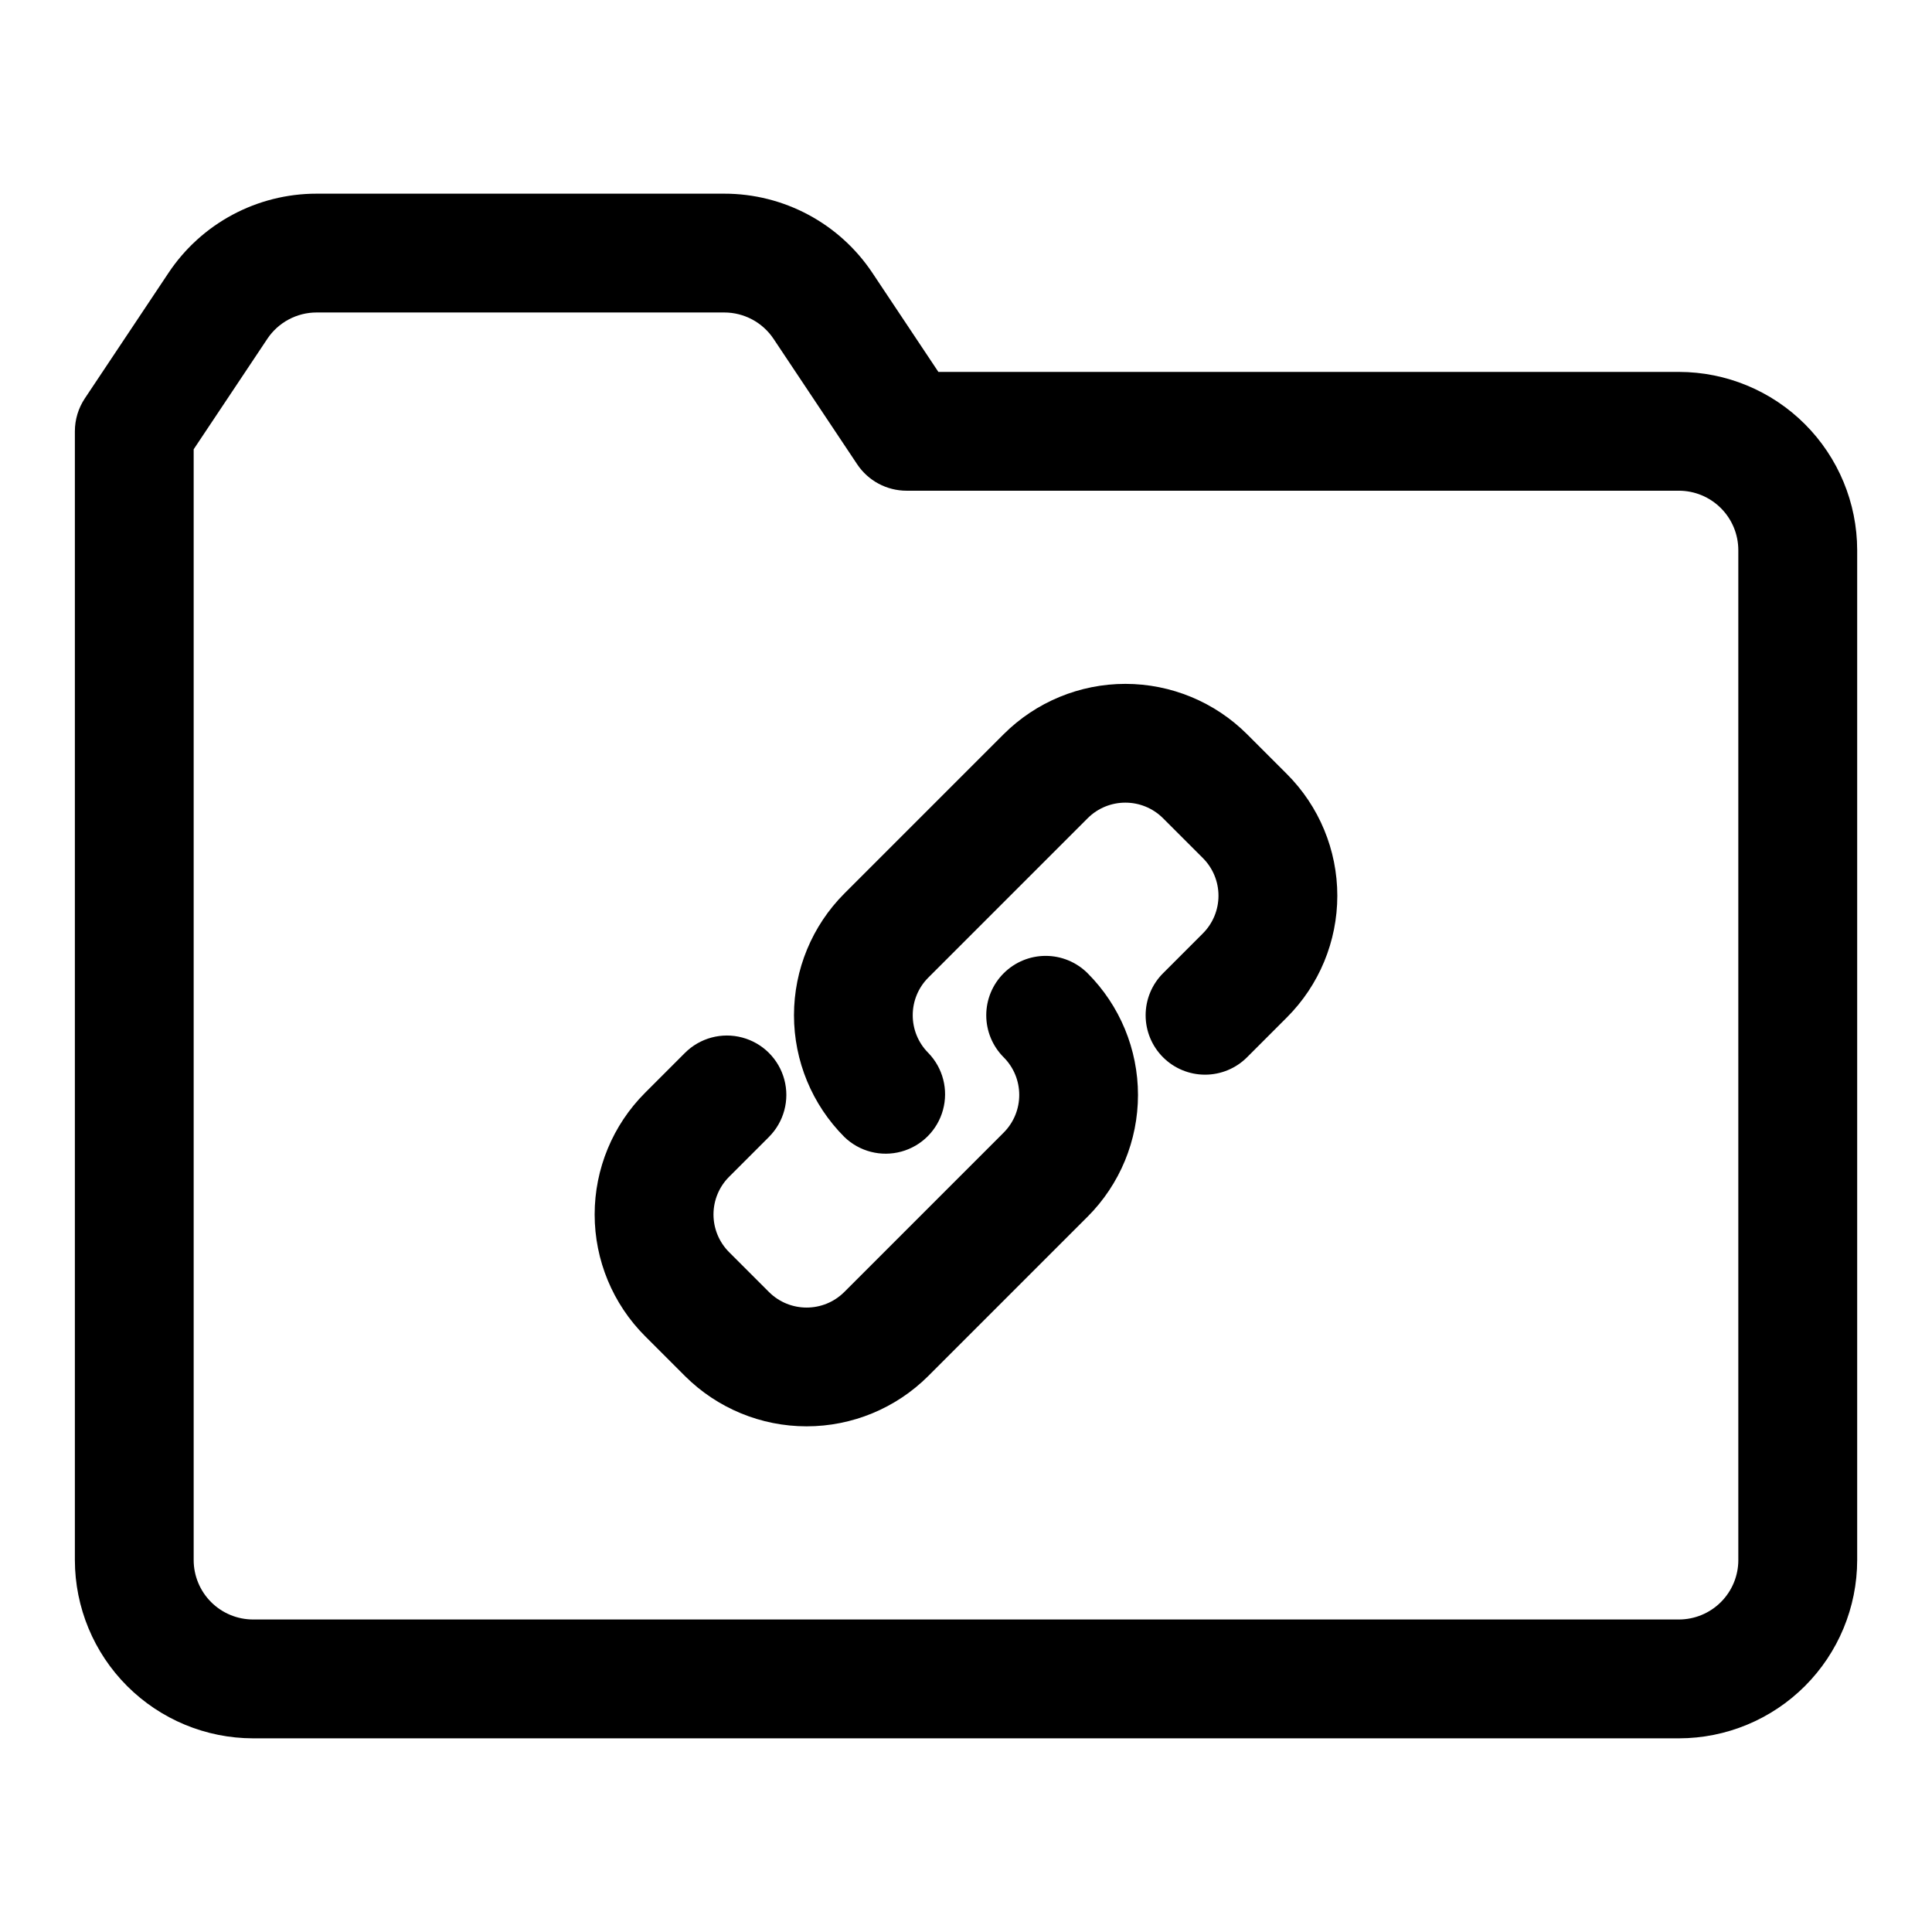
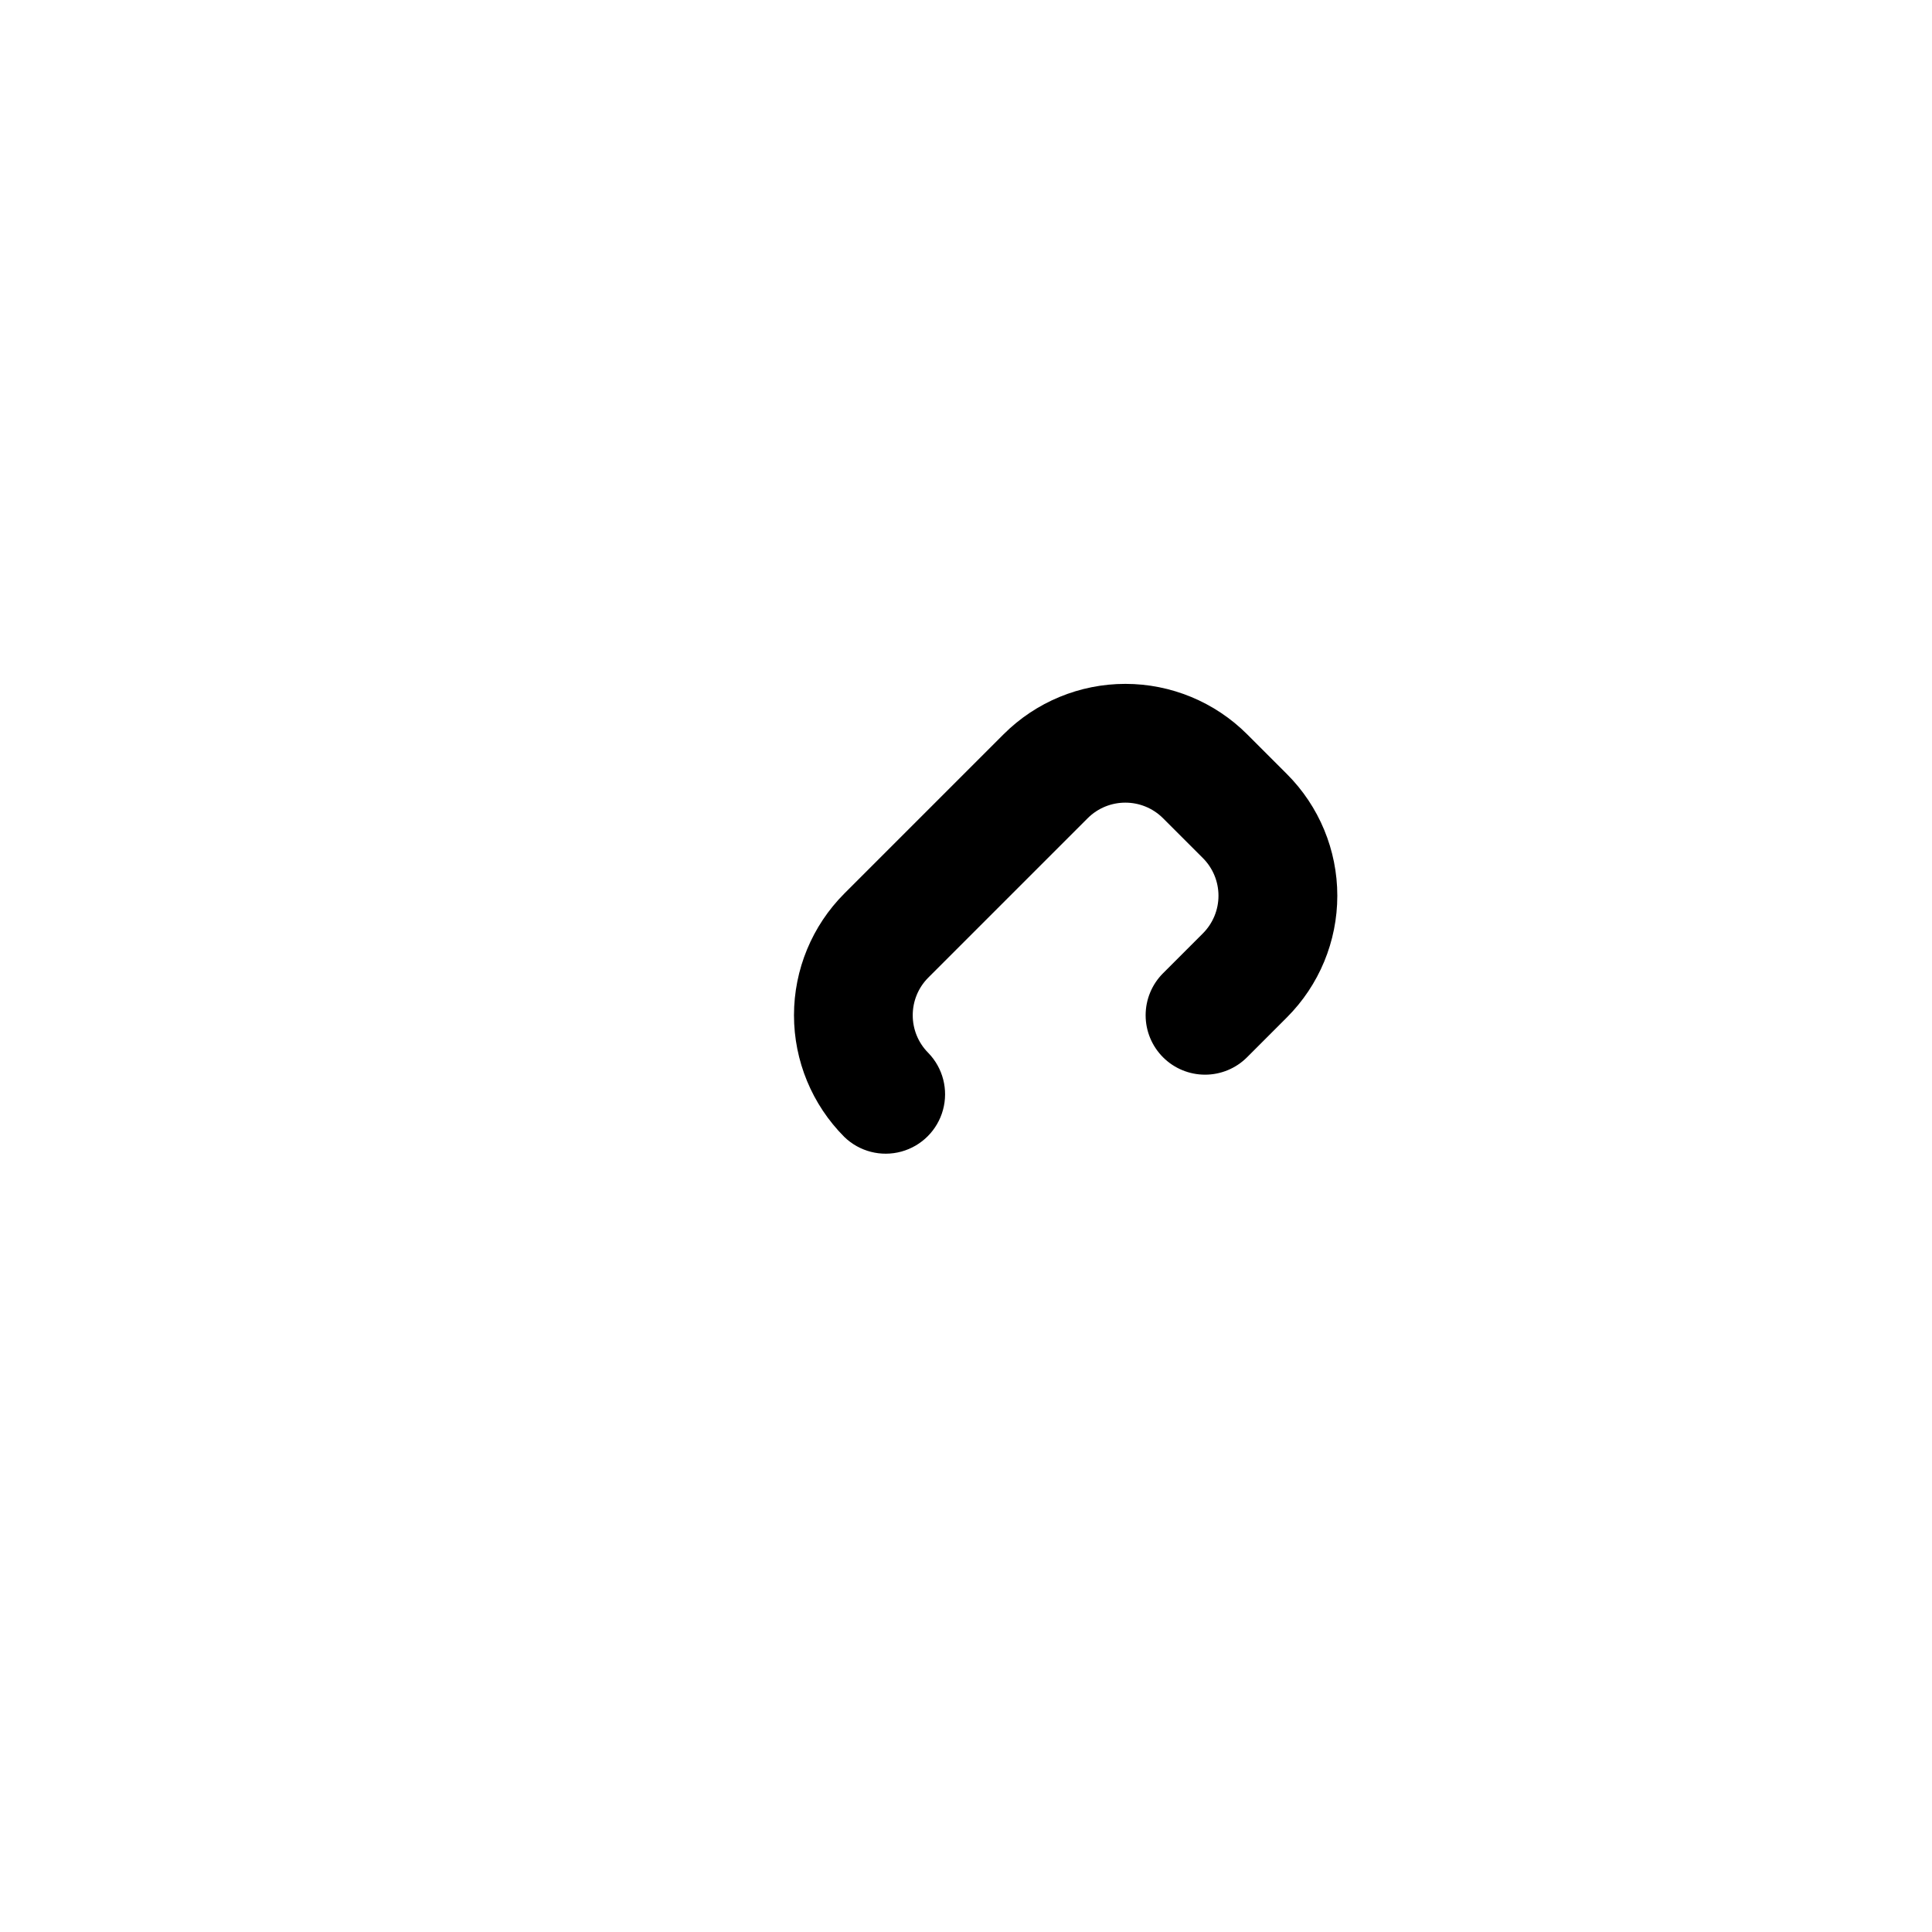
<svg xmlns="http://www.w3.org/2000/svg" fill="#000000" width="800px" height="800px" version="1.1" viewBox="144 144 512 512">
  <g>
-     <path d="m588.93 242.56h-196.25l-17.457-26.199c-8.75-13.156-23.504-21.051-39.305-21.035h-107.99c-15.797-0.016-30.555 7.879-39.301 21.035l-22.141 33.211c-1.723 2.586-2.644 5.625-2.644 8.73v299.14c0.016 12.523 4.996 24.531 13.852 33.383 8.855 8.855 20.859 13.836 33.383 13.852h377.86c12.523-0.016 24.531-4.996 33.383-13.852 8.855-8.852 13.836-20.859 13.852-33.383v-267.65c-0.016-12.52-4.996-24.527-13.852-33.383-8.852-8.855-20.859-13.836-33.383-13.848zm15.742 314.88 0.004-0.004c-0.004 4.176-1.664 8.176-4.617 11.129-2.953 2.953-6.953 4.613-11.129 4.617h-377.86c-4.176-0.004-8.176-1.664-11.129-4.617-2.949-2.953-4.609-6.953-4.617-11.129v-294.37l19.5-29.242v-0.004c2.914-4.383 7.832-7.016 13.098-7.012h107.99c5.266-0.004 10.188 2.629 13.102 7.012l22.141 33.211c2.918 4.379 7.836 7.012 13.098 7.012h204.67c4.176 0.004 8.176 1.664 11.129 4.617 2.953 2.949 4.613 6.953 4.617 11.125z" />
-     <path d="m409.98 401.93c-2.953 2.949-4.613 6.953-4.613 11.129 0 4.176 1.66 8.18 4.613 11.133 5.504 5.516 5.504 14.445 0 19.965l-42.234 42.234c-5.519 5.504-14.449 5.504-19.969 0l-10.559-10.555c-2.648-2.648-4.137-6.242-4.137-9.988s1.488-7.336 4.137-9.984l10.559-10.562c3.977-3.981 5.531-9.777 4.074-15.211s-5.703-9.676-11.137-11.129c-5.434-1.457-11.23 0.098-15.207 4.078l-10.555 10.562c-8.555 8.551-13.363 20.152-13.363 32.246 0 12.098 4.809 23.699 13.363 32.25l10.559 10.555c8.559 8.543 20.156 13.34 32.246 13.34 12.094 0 23.688-4.797 32.246-13.34l42.234-42.234h0.004c8.539-8.559 13.336-20.152 13.336-32.246 0-12.09-4.797-23.684-13.336-32.242-2.953-2.953-6.957-4.613-11.133-4.613-4.172 0-8.176 1.66-11.129 4.613z" />
    <path d="m474.48 338.57c-8.559-8.539-20.156-13.336-32.25-13.336-12.09 0-23.688 4.797-32.246 13.336l-42.234 42.234c-8.539 8.559-13.336 20.156-13.336 32.246 0 12.09 4.797 23.688 13.336 32.246 3.996 3.879 9.742 5.356 15.113 3.887 5.371-1.469 9.566-5.664 11.035-11.035s-0.008-11.117-3.887-15.113c-5.504-5.516-5.504-14.449 0-19.965l42.234-42.234c5.519-5.504 14.449-5.504 19.969 0l10.559 10.555c2.648 2.648 4.137 6.238 4.137 9.984s-1.488 7.34-4.137 9.988l-10.559 10.562c-2.953 2.953-4.609 6.957-4.609 11.133s1.66 8.18 4.613 11.133c2.953 2.953 6.957 4.609 11.133 4.609 4.176 0 8.184-1.66 11.133-4.613l10.555-10.562c8.555-8.551 13.363-20.152 13.363-32.25s-4.809-23.695-13.363-32.25z" />
  </g>
</svg>